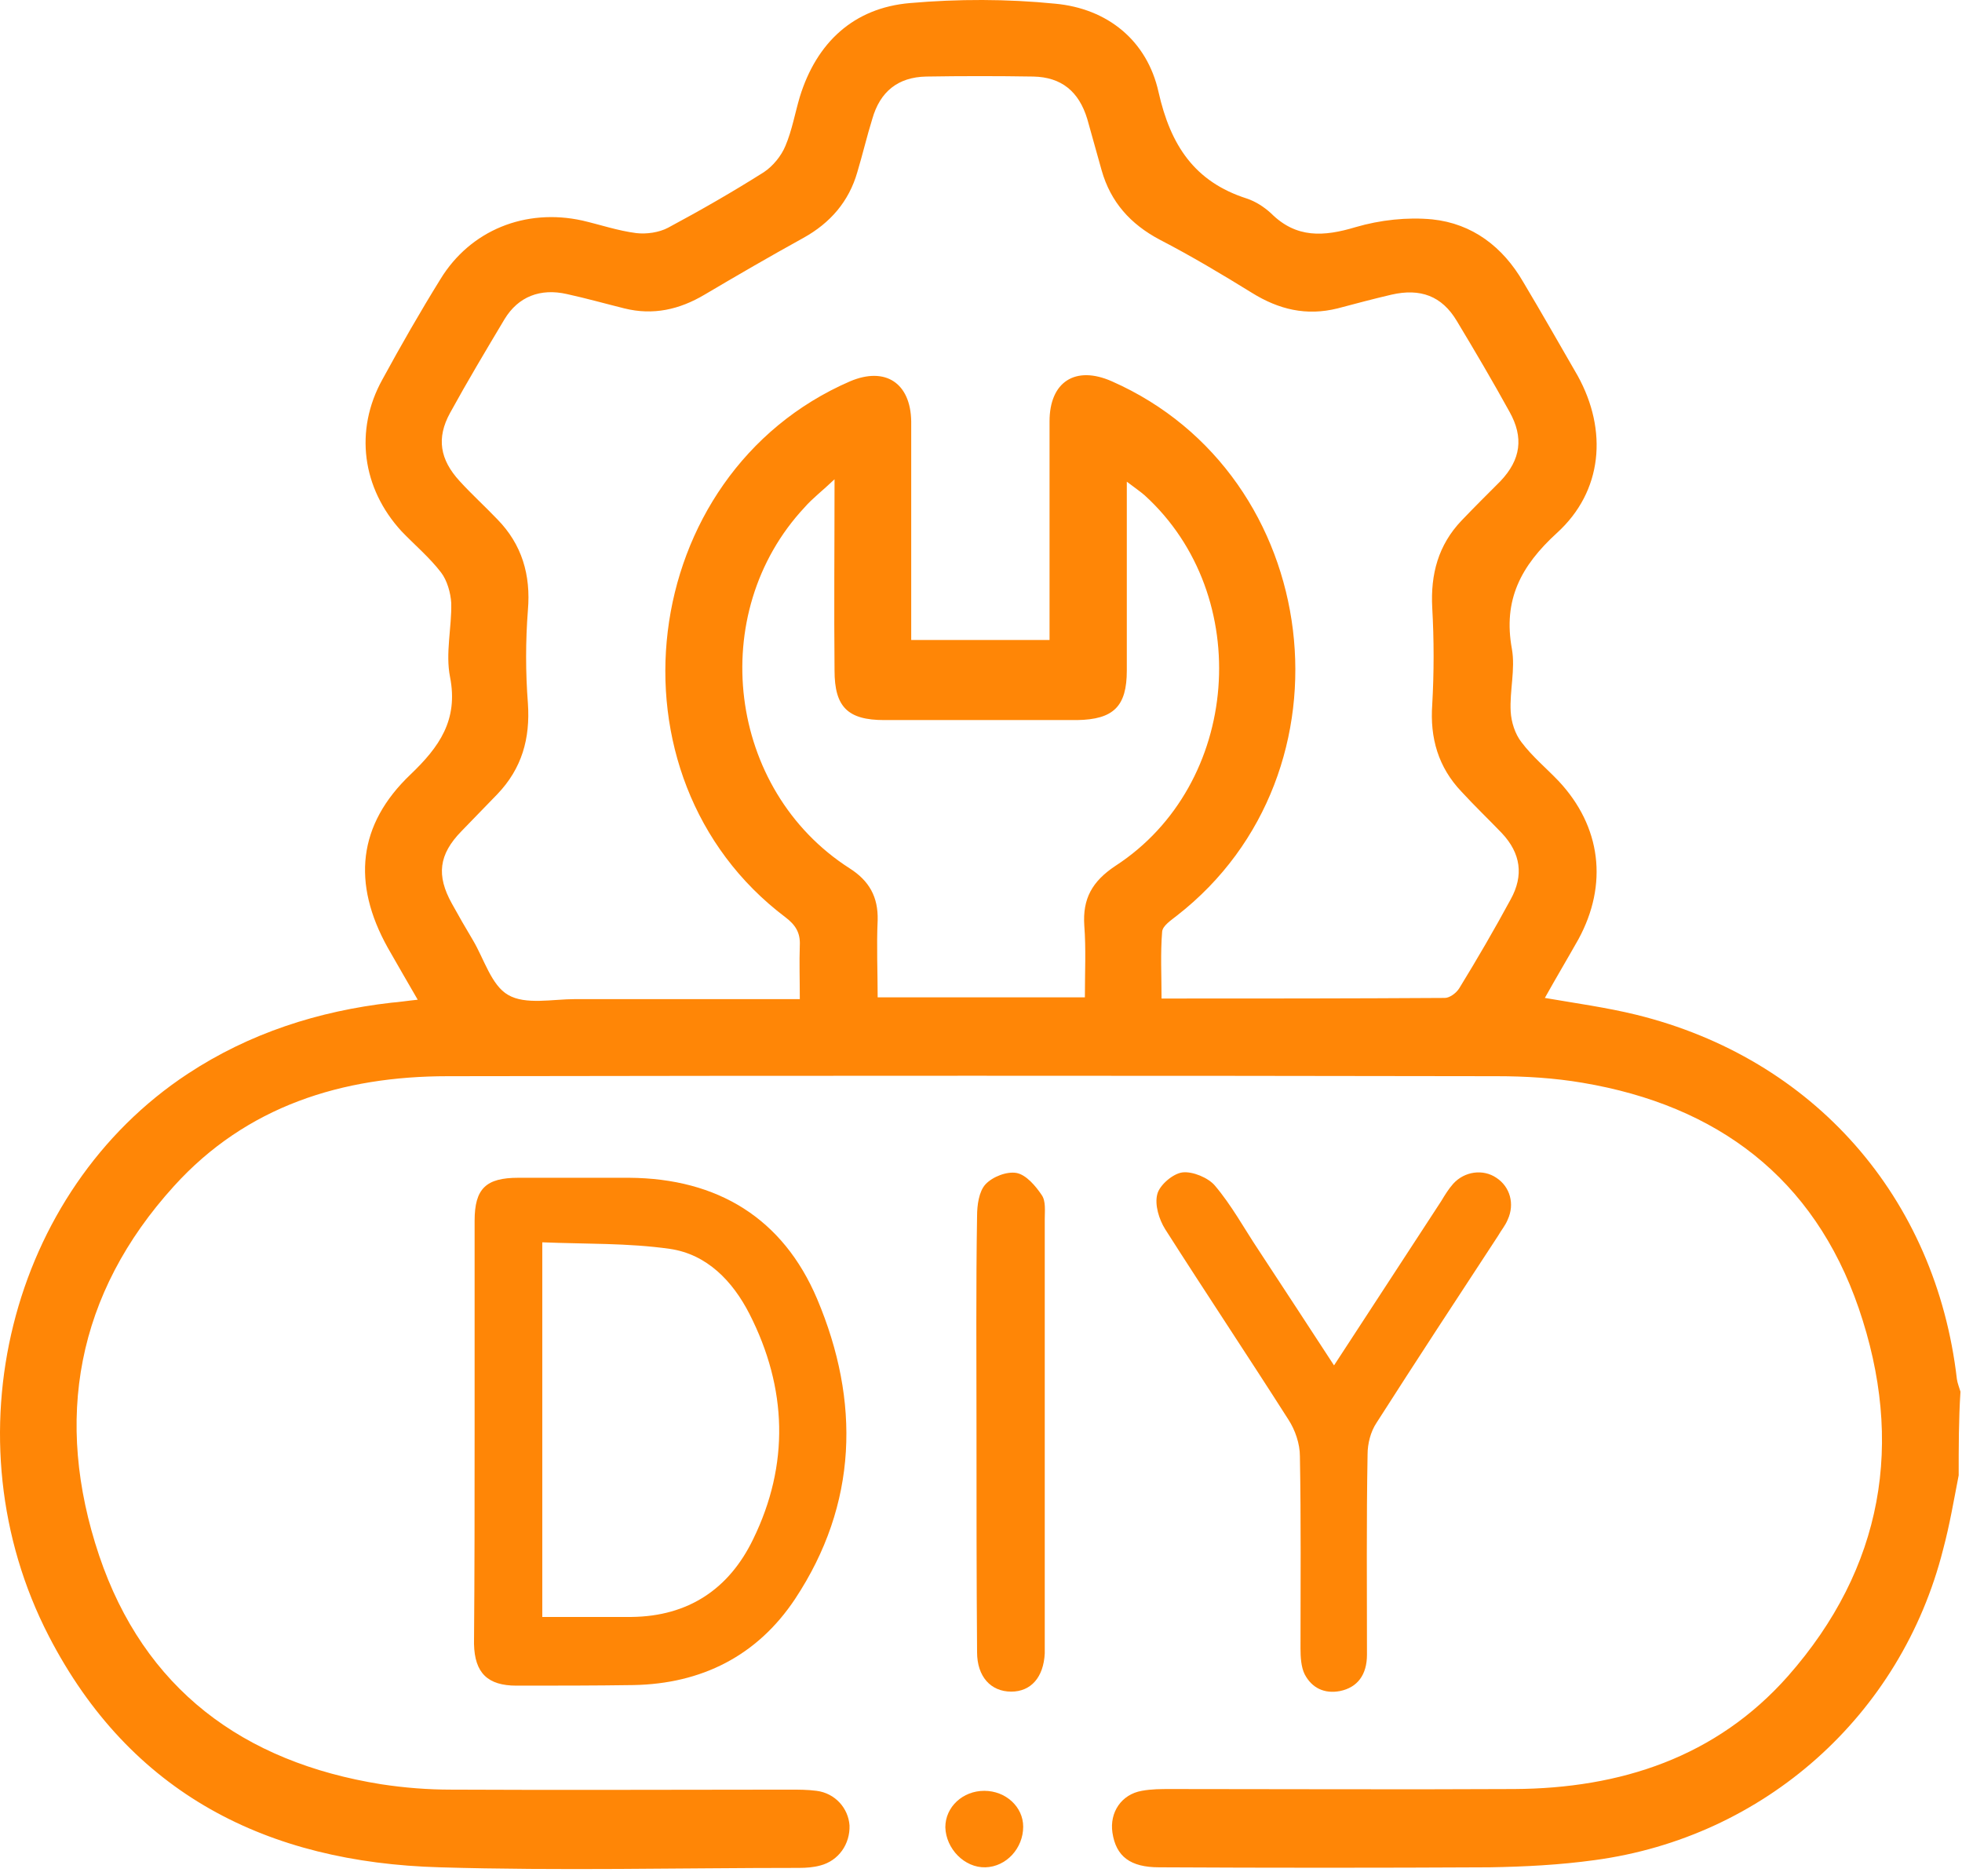
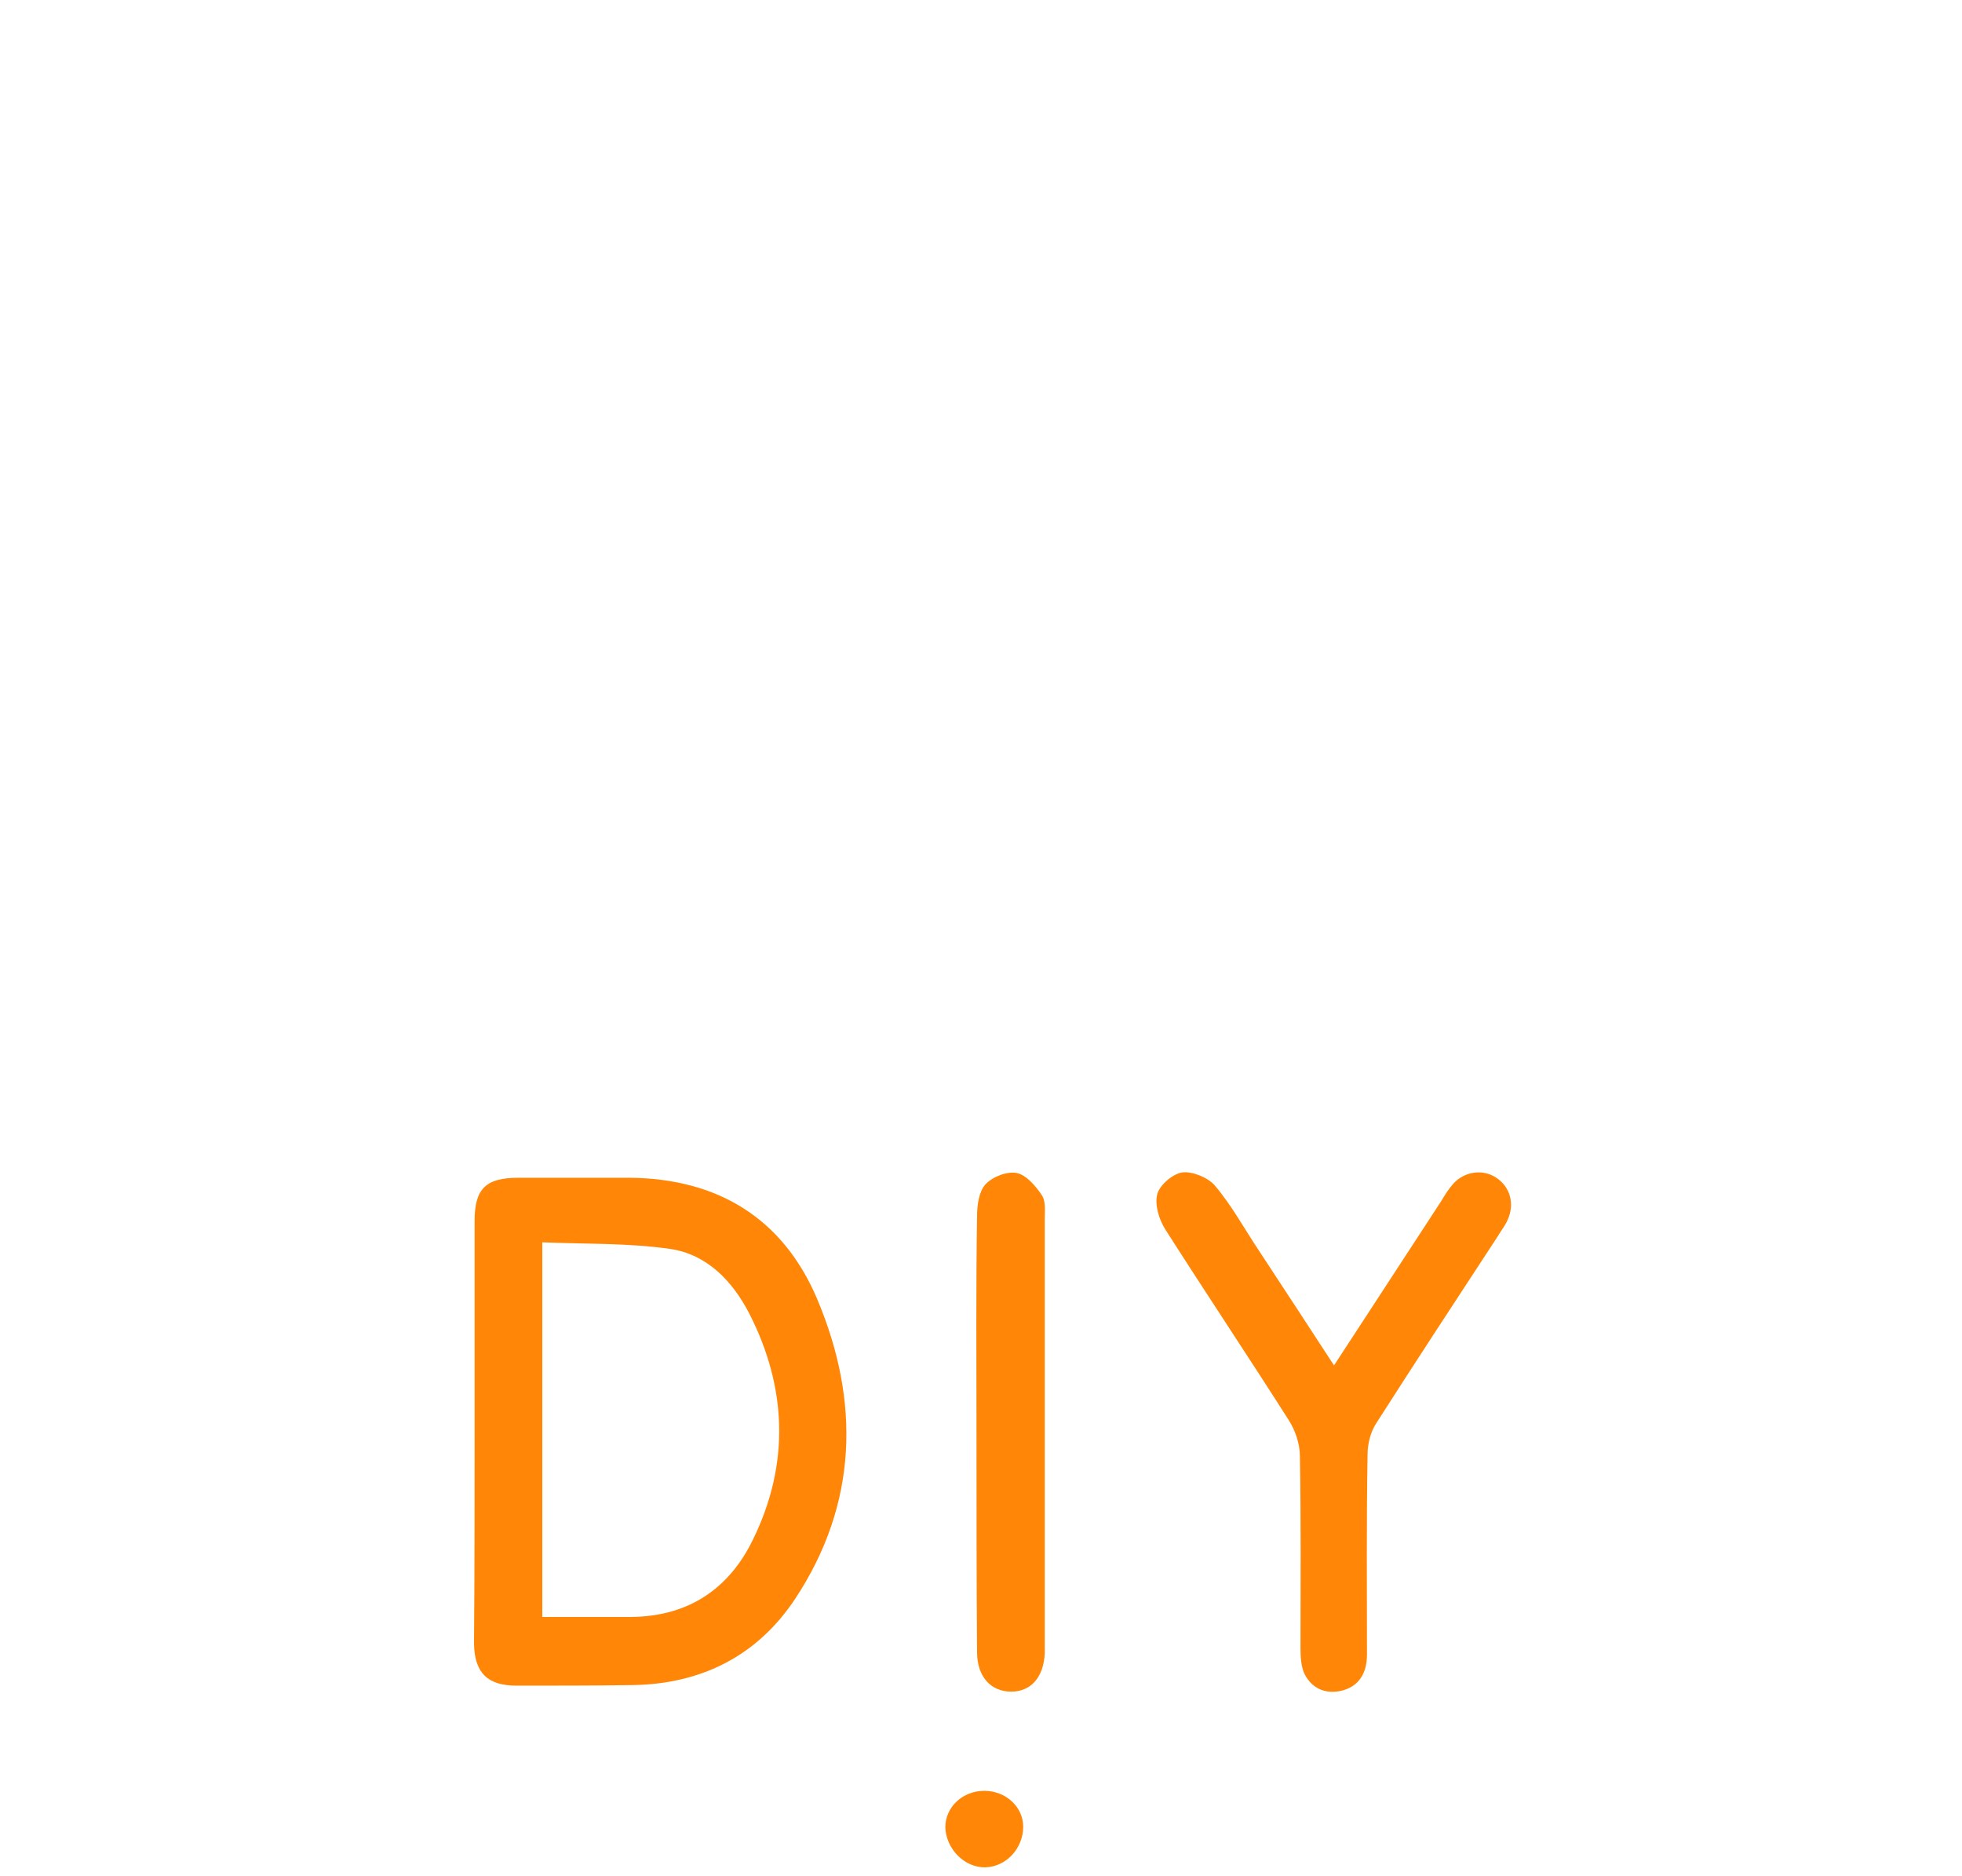
<svg xmlns="http://www.w3.org/2000/svg" width="91" height="87" viewBox="0 0 91 87" fill="none">
-   <path d="M90.846 68.416C90.624 69.552 90.429 70.716 90.124 71.852C88.179 79.555 81.818 85.207 73.957 86.26C72.346 86.482 70.735 86.565 69.096 86.593C63.985 86.62 58.874 86.62 53.763 86.593C52.429 86.593 51.763 86.094 51.596 84.986C51.457 84.043 52.013 83.212 52.957 83.046C53.402 82.963 53.846 82.963 54.291 82.963C59.596 82.963 64.929 82.991 70.235 82.963C75.152 82.935 79.596 81.494 82.929 77.726C87.346 72.711 88.346 66.892 86.207 60.658C84.124 54.617 79.652 51.264 73.402 50.212C72.096 49.99 70.763 49.907 69.429 49.907C53.207 49.879 36.985 49.879 20.763 49.907C15.874 49.907 11.429 51.292 8.068 55.005C3.541 59.993 2.485 65.839 4.596 72.129C6.679 78.308 11.263 81.716 17.679 82.741C18.763 82.907 19.846 82.991 20.929 82.991C26.152 83.018 31.402 82.991 36.624 82.991C37.041 82.991 37.457 82.991 37.874 83.046C38.735 83.157 39.346 83.85 39.402 84.653C39.429 85.512 38.902 86.288 38.041 86.51C37.735 86.593 37.402 86.62 37.068 86.62C31.513 86.62 25.957 86.759 20.402 86.593C12.402 86.371 6.041 83.185 2.263 75.87C-2.459 66.726 0.457 55.227 8.707 49.796C11.568 47.912 14.763 46.886 18.152 46.498C18.513 46.471 18.846 46.415 19.374 46.36C18.874 45.501 18.429 44.725 17.985 43.949C16.318 40.957 16.596 38.241 19.041 35.914C20.374 34.639 21.263 33.392 20.874 31.397C20.652 30.289 20.957 29.098 20.929 27.962C20.902 27.491 20.735 26.909 20.457 26.548C19.929 25.856 19.235 25.274 18.624 24.637C16.791 22.642 16.429 19.954 17.735 17.599C18.596 16.019 19.485 14.467 20.429 12.944C21.818 10.671 24.374 9.646 27.013 10.228C27.846 10.422 28.652 10.699 29.513 10.81C29.985 10.865 30.568 10.782 30.985 10.561C32.485 9.757 33.985 8.898 35.429 7.984C35.846 7.707 36.235 7.236 36.429 6.765C36.735 6.044 36.874 5.241 37.096 4.492C37.874 1.971 39.596 0.364 42.207 0.142C44.429 -0.052 46.707 -0.052 48.929 0.17C51.374 0.392 53.207 1.888 53.735 4.271C54.291 6.737 55.402 8.427 57.818 9.203C58.235 9.341 58.624 9.591 58.957 9.896C60.124 11.059 61.402 10.976 62.874 10.533C64.013 10.2 65.263 10.062 66.429 10.173C68.29 10.367 69.707 11.447 70.652 13.082C71.513 14.523 72.346 15.991 73.179 17.432C74.568 19.954 74.346 22.78 72.207 24.72C70.54 26.244 69.707 27.823 70.124 30.095C70.29 31.037 70.013 32.035 70.068 33.005C70.096 33.475 70.263 34.03 70.568 34.418C71.068 35.083 71.707 35.609 72.29 36.219C74.263 38.325 74.596 41.012 73.207 43.561C72.707 44.448 72.179 45.335 71.652 46.277C73.096 46.526 74.513 46.72 75.874 47.053C84.124 49.075 89.79 55.532 90.763 63.955C90.79 64.149 90.874 64.343 90.929 64.537C90.846 65.811 90.846 67.114 90.846 68.416ZM37.096 46.332C37.096 45.418 37.068 44.642 37.096 43.839C37.124 43.257 36.902 42.896 36.429 42.536C27.791 36.025 29.513 21.977 39.429 17.682C41.068 16.989 42.235 17.765 42.263 19.538C42.263 22.448 42.263 25.385 42.263 28.294C42.263 28.765 42.263 29.208 42.263 29.679C44.457 29.679 46.541 29.679 48.679 29.679C48.679 29.291 48.679 28.959 48.679 28.654C48.679 25.606 48.679 22.586 48.679 19.538C48.679 17.709 49.874 16.933 51.568 17.682C61.429 22.032 63.096 35.831 54.596 42.453C54.318 42.675 53.929 42.924 53.902 43.201C53.818 44.226 53.874 45.224 53.874 46.305C58.346 46.305 62.679 46.305 67.013 46.277C67.235 46.277 67.54 46.055 67.679 45.834C68.513 44.476 69.318 43.09 70.068 41.705C70.679 40.597 70.54 39.571 69.652 38.629C69.04 37.992 68.402 37.382 67.79 36.717C66.707 35.581 66.318 34.224 66.429 32.672C66.513 31.176 66.513 29.679 66.429 28.183C66.346 26.631 66.707 25.274 67.79 24.138C68.374 23.528 68.985 22.919 69.596 22.309C70.54 21.311 70.679 20.286 70.013 19.095C69.235 17.682 68.402 16.268 67.568 14.883C66.874 13.719 65.874 13.359 64.54 13.664C63.707 13.858 62.874 14.08 62.041 14.301C60.596 14.661 59.318 14.357 58.068 13.581C56.679 12.722 55.235 11.863 53.791 11.115C52.429 10.394 51.513 9.369 51.096 7.901C50.874 7.097 50.652 6.321 50.429 5.518C50.041 4.243 49.235 3.578 47.929 3.55C46.263 3.523 44.624 3.523 42.957 3.55C41.652 3.578 40.818 4.243 40.457 5.518C40.207 6.321 40.013 7.152 39.763 7.984C39.374 9.341 38.513 10.339 37.263 11.032C35.707 11.891 34.179 12.777 32.679 13.664C31.513 14.357 30.291 14.634 28.957 14.301C28.068 14.08 27.179 13.83 26.291 13.636C25.068 13.359 24.041 13.747 23.402 14.8C22.541 16.241 21.679 17.682 20.874 19.15C20.235 20.314 20.402 21.311 21.318 22.309C21.874 22.919 22.485 23.473 23.068 24.082C24.207 25.246 24.624 26.659 24.485 28.294C24.374 29.735 24.374 31.176 24.485 32.617C24.596 34.251 24.207 35.637 23.068 36.828C22.513 37.41 21.957 37.964 21.402 38.546C20.346 39.627 20.235 40.597 20.957 41.899C21.263 42.453 21.596 43.035 21.929 43.589C22.457 44.476 22.791 45.695 23.568 46.138C24.374 46.609 25.624 46.332 26.679 46.332C30.096 46.332 33.513 46.332 37.096 46.332ZM38.707 22.226C38.124 22.78 37.679 23.113 37.318 23.528C32.735 28.433 33.735 36.634 39.402 40.264C40.318 40.846 40.735 41.594 40.707 42.675C40.652 43.866 40.707 45.058 40.707 46.249C43.985 46.249 47.124 46.249 50.318 46.249C50.318 45.085 50.374 44.005 50.291 42.924C50.207 41.677 50.652 40.874 51.735 40.153C57.541 36.385 58.207 27.629 53.096 22.974C52.874 22.78 52.624 22.614 52.263 22.337C52.263 25.385 52.263 28.239 52.263 31.093C52.263 32.755 51.652 33.365 49.957 33.392C46.985 33.392 43.985 33.392 41.013 33.392C39.318 33.392 38.707 32.783 38.707 31.093C38.679 28.211 38.707 25.357 38.707 22.226Z" fill="#FF8606" />
  <path d="M22.013 66.338C22.013 63.096 22.013 59.854 22.013 56.612C22.013 55.116 22.541 54.617 24.041 54.617C25.763 54.617 27.458 54.617 29.18 54.617C33.291 54.645 36.319 56.501 37.902 60.242C39.902 64.98 39.791 69.746 36.874 74.152C35.124 76.784 32.541 78.086 29.374 78.142C27.569 78.169 25.763 78.169 23.958 78.169C22.624 78.169 22.013 77.588 21.985 76.23C22.013 72.933 22.013 69.635 22.013 66.338ZM25.152 74.983C26.596 74.983 27.93 74.983 29.291 74.983C31.93 74.955 33.819 73.681 34.93 71.381C36.624 67.917 36.513 64.371 34.763 60.935C33.985 59.411 32.791 58.164 31.069 57.914C29.124 57.637 27.152 57.693 25.152 57.61C25.152 63.512 25.152 69.192 25.152 74.983Z" fill="#FF8606" />
  <path d="M61.874 63.318C63.569 60.713 65.207 58.219 66.846 55.698C67.013 55.421 67.18 55.144 67.402 54.894C67.93 54.312 68.791 54.202 69.402 54.617C70.041 55.033 70.263 55.836 69.93 56.557C69.819 56.834 69.624 57.056 69.485 57.305C67.596 60.187 65.707 63.068 63.846 65.978C63.569 66.393 63.43 66.948 63.43 67.446C63.374 70.55 63.402 73.625 63.402 76.729C63.402 77.671 62.958 78.253 62.152 78.419C61.43 78.557 60.846 78.28 60.513 77.643C60.346 77.311 60.319 76.84 60.319 76.451C60.319 73.487 60.346 70.494 60.291 67.529C60.291 66.948 60.069 66.31 59.763 65.839C57.874 62.874 55.93 59.965 54.041 57C53.763 56.557 53.541 55.864 53.68 55.365C53.791 54.95 54.402 54.423 54.846 54.368C55.319 54.312 56.041 54.617 56.346 54.977C57.124 55.892 57.708 56.972 58.374 57.97C59.541 59.743 60.68 61.489 61.874 63.318Z" fill="#FF8606" />
  <path d="M45.291 66.282C45.291 62.985 45.263 59.688 45.318 56.391C45.318 55.892 45.402 55.254 45.707 54.922C46.041 54.562 46.707 54.312 47.152 54.395C47.596 54.479 48.041 55.005 48.318 55.421C48.513 55.698 48.457 56.169 48.457 56.529C48.457 63.096 48.457 69.663 48.457 76.23C48.457 76.368 48.457 76.534 48.457 76.673C48.402 77.781 47.818 78.446 46.902 78.446C45.957 78.446 45.318 77.754 45.318 76.618C45.291 73.182 45.291 69.718 45.291 66.282Z" fill="#FF8606" />
  <path d="M45.652 83.046C46.652 83.046 47.457 83.794 47.457 84.709C47.457 85.706 46.679 86.565 45.707 86.593C44.735 86.621 43.874 85.734 43.846 84.736C43.846 83.794 44.652 83.046 45.652 83.046Z" fill="#FF8606" />
</svg>